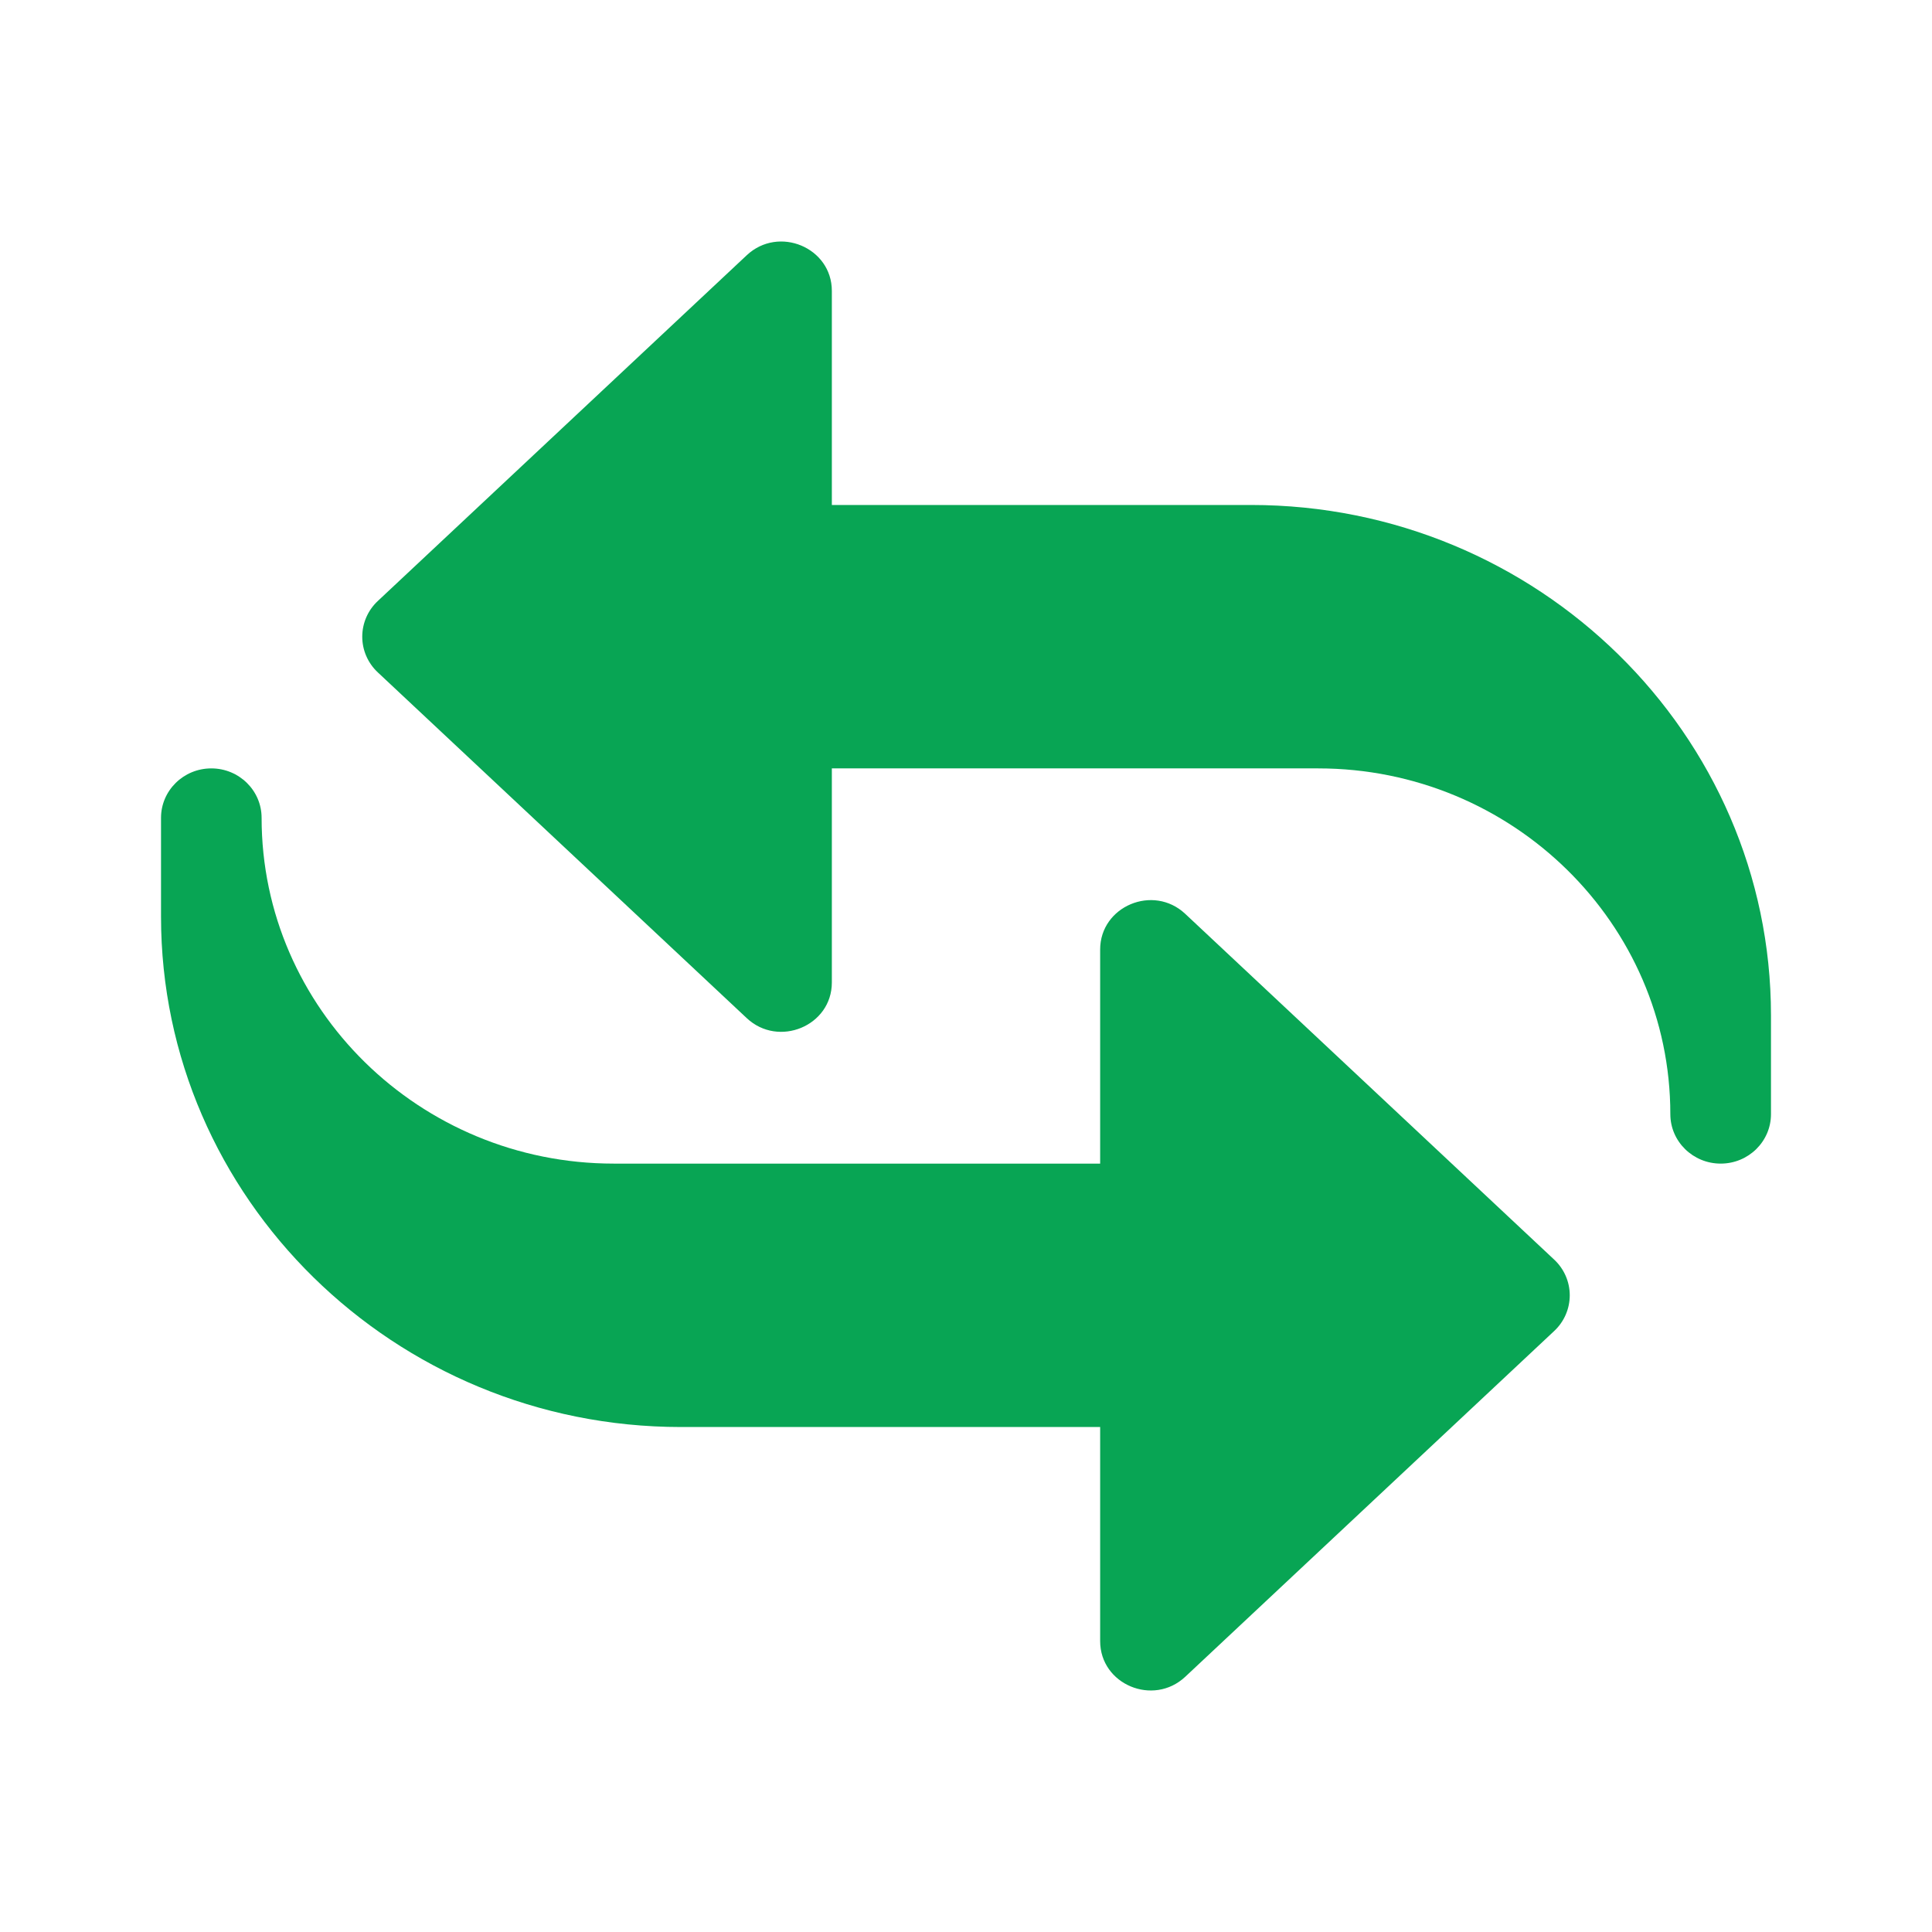
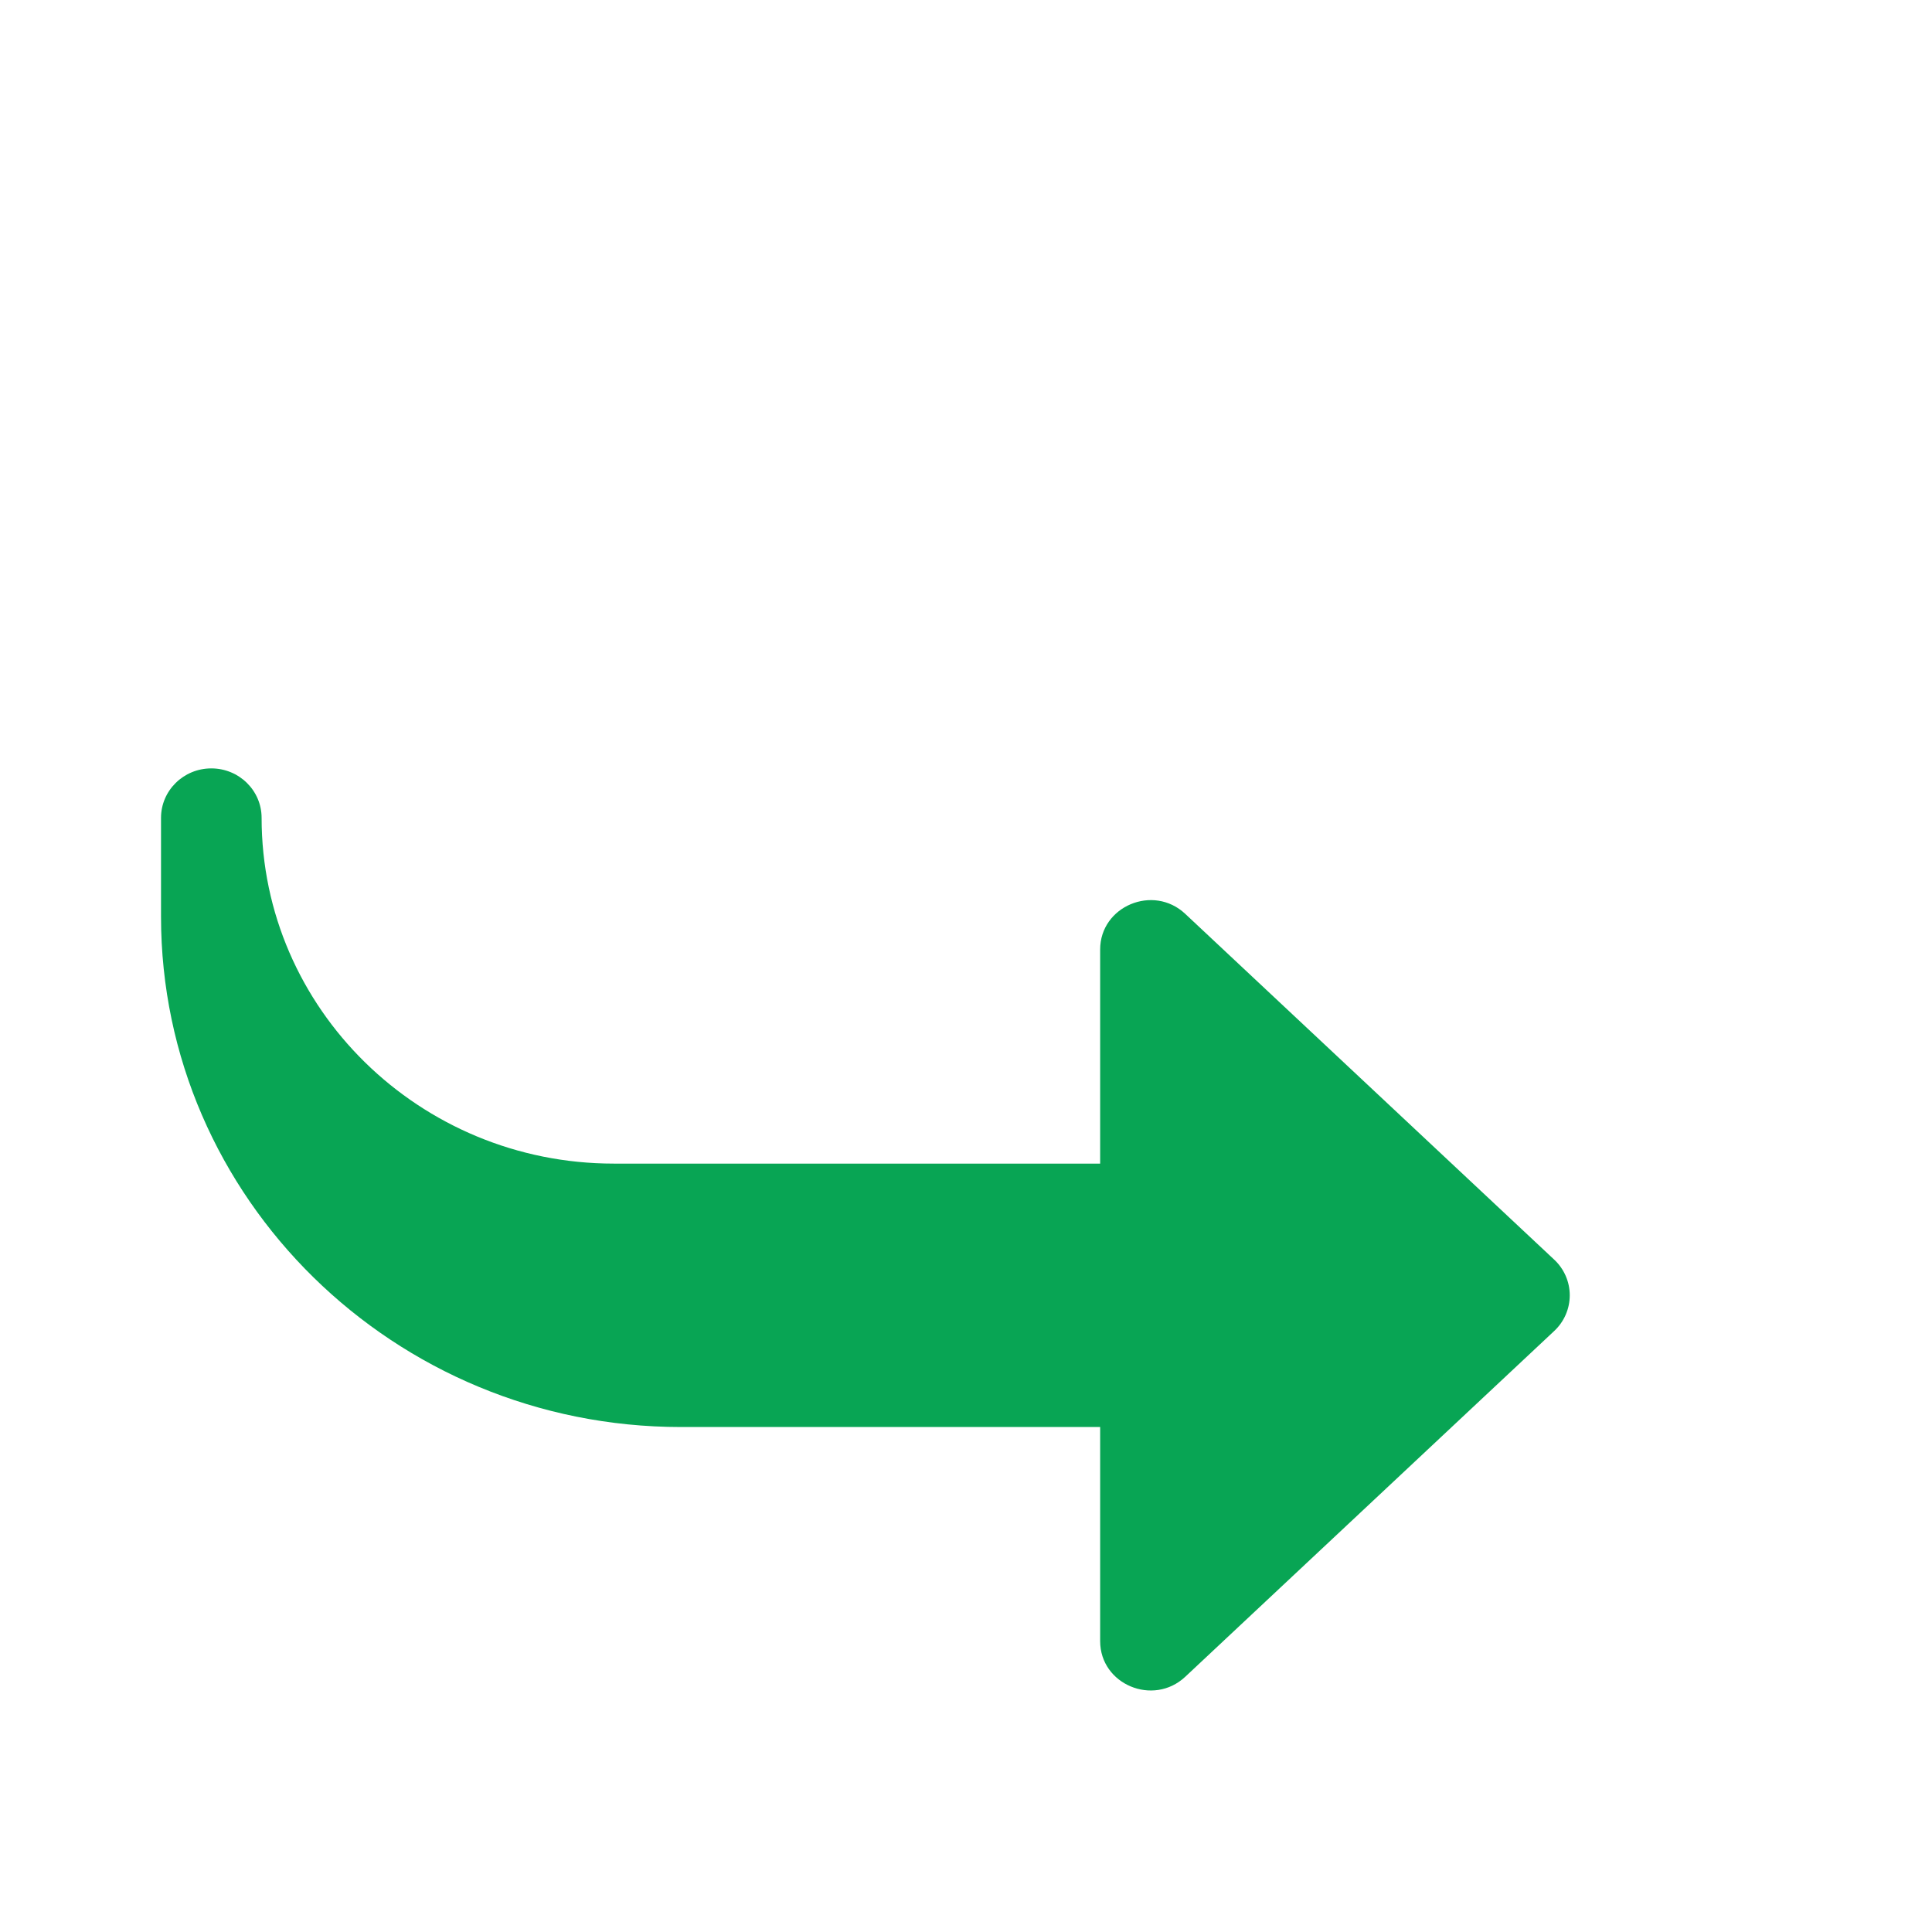
<svg xmlns="http://www.w3.org/2000/svg" width="32" height="32" viewBox="0 0 32 32" fill="none">
-   <path d="M28.5 19.273C28.04 19.273 27.666 18.906 27.666 18.454C27.666 15.296 25.05 12.727 21.833 12.727H13.778V16.273C13.778 16.993 12.895 17.357 12.369 16.864L6.258 11.137C6.093 10.983 6 10.769 6 10.546C6 10.322 6.093 10.108 6.258 9.954L12.369 4.227C12.898 3.732 13.778 4.1 13.778 4.818V8.364H20.722C25.47 8.364 29.333 12.157 29.333 16.818V18.454C29.333 18.906 28.96 19.273 28.5 19.273Z" fill="#08A554" />
  <path d="M18.222 27.182V23.636H11.278C6.53 23.636 2.667 19.843 2.667 15.182V13.546C2.667 13.094 3.04 12.727 3.5 12.727C3.96 12.727 4.333 13.094 4.333 13.546C4.333 16.704 6.95 19.273 10.166 19.273H18.222V15.727C18.222 15.011 19.101 14.639 19.631 15.136L25.742 20.863C25.907 21.017 26 21.231 26 21.454C26 21.678 25.907 21.892 25.742 22.046L19.631 27.773C19.101 28.268 18.222 27.9 18.222 27.182Z" fill="#08A554" />
</svg>